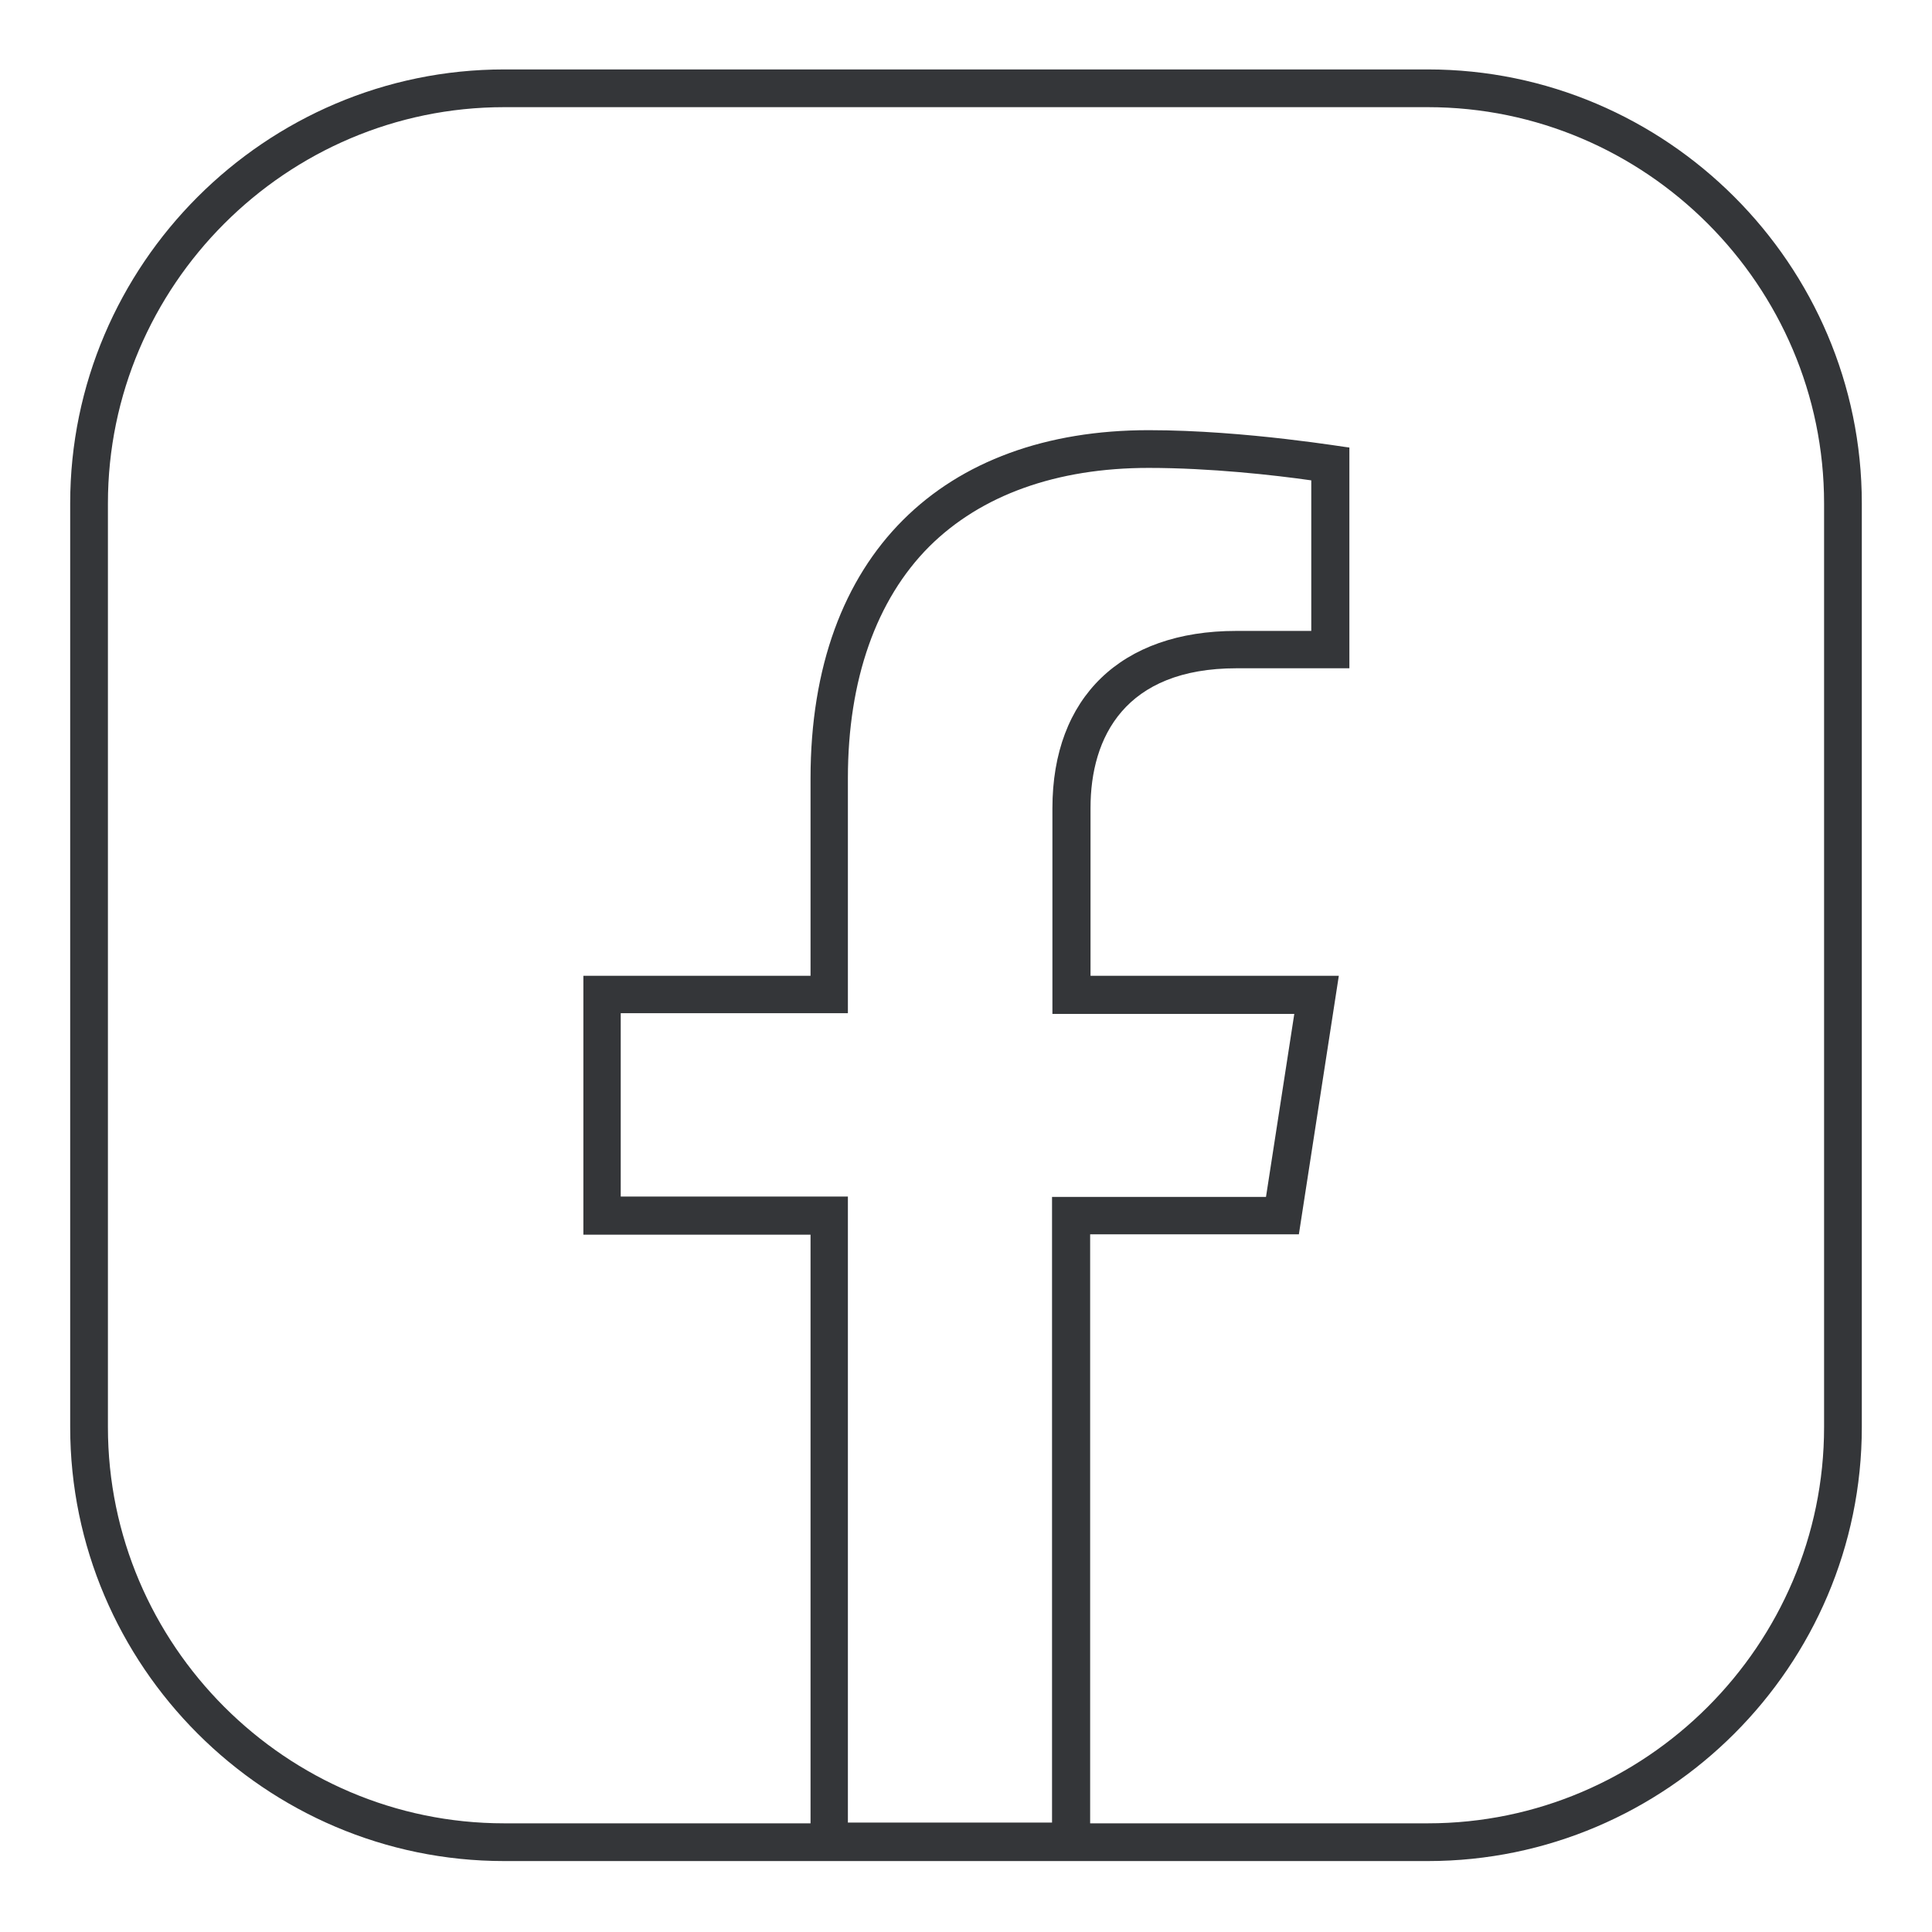
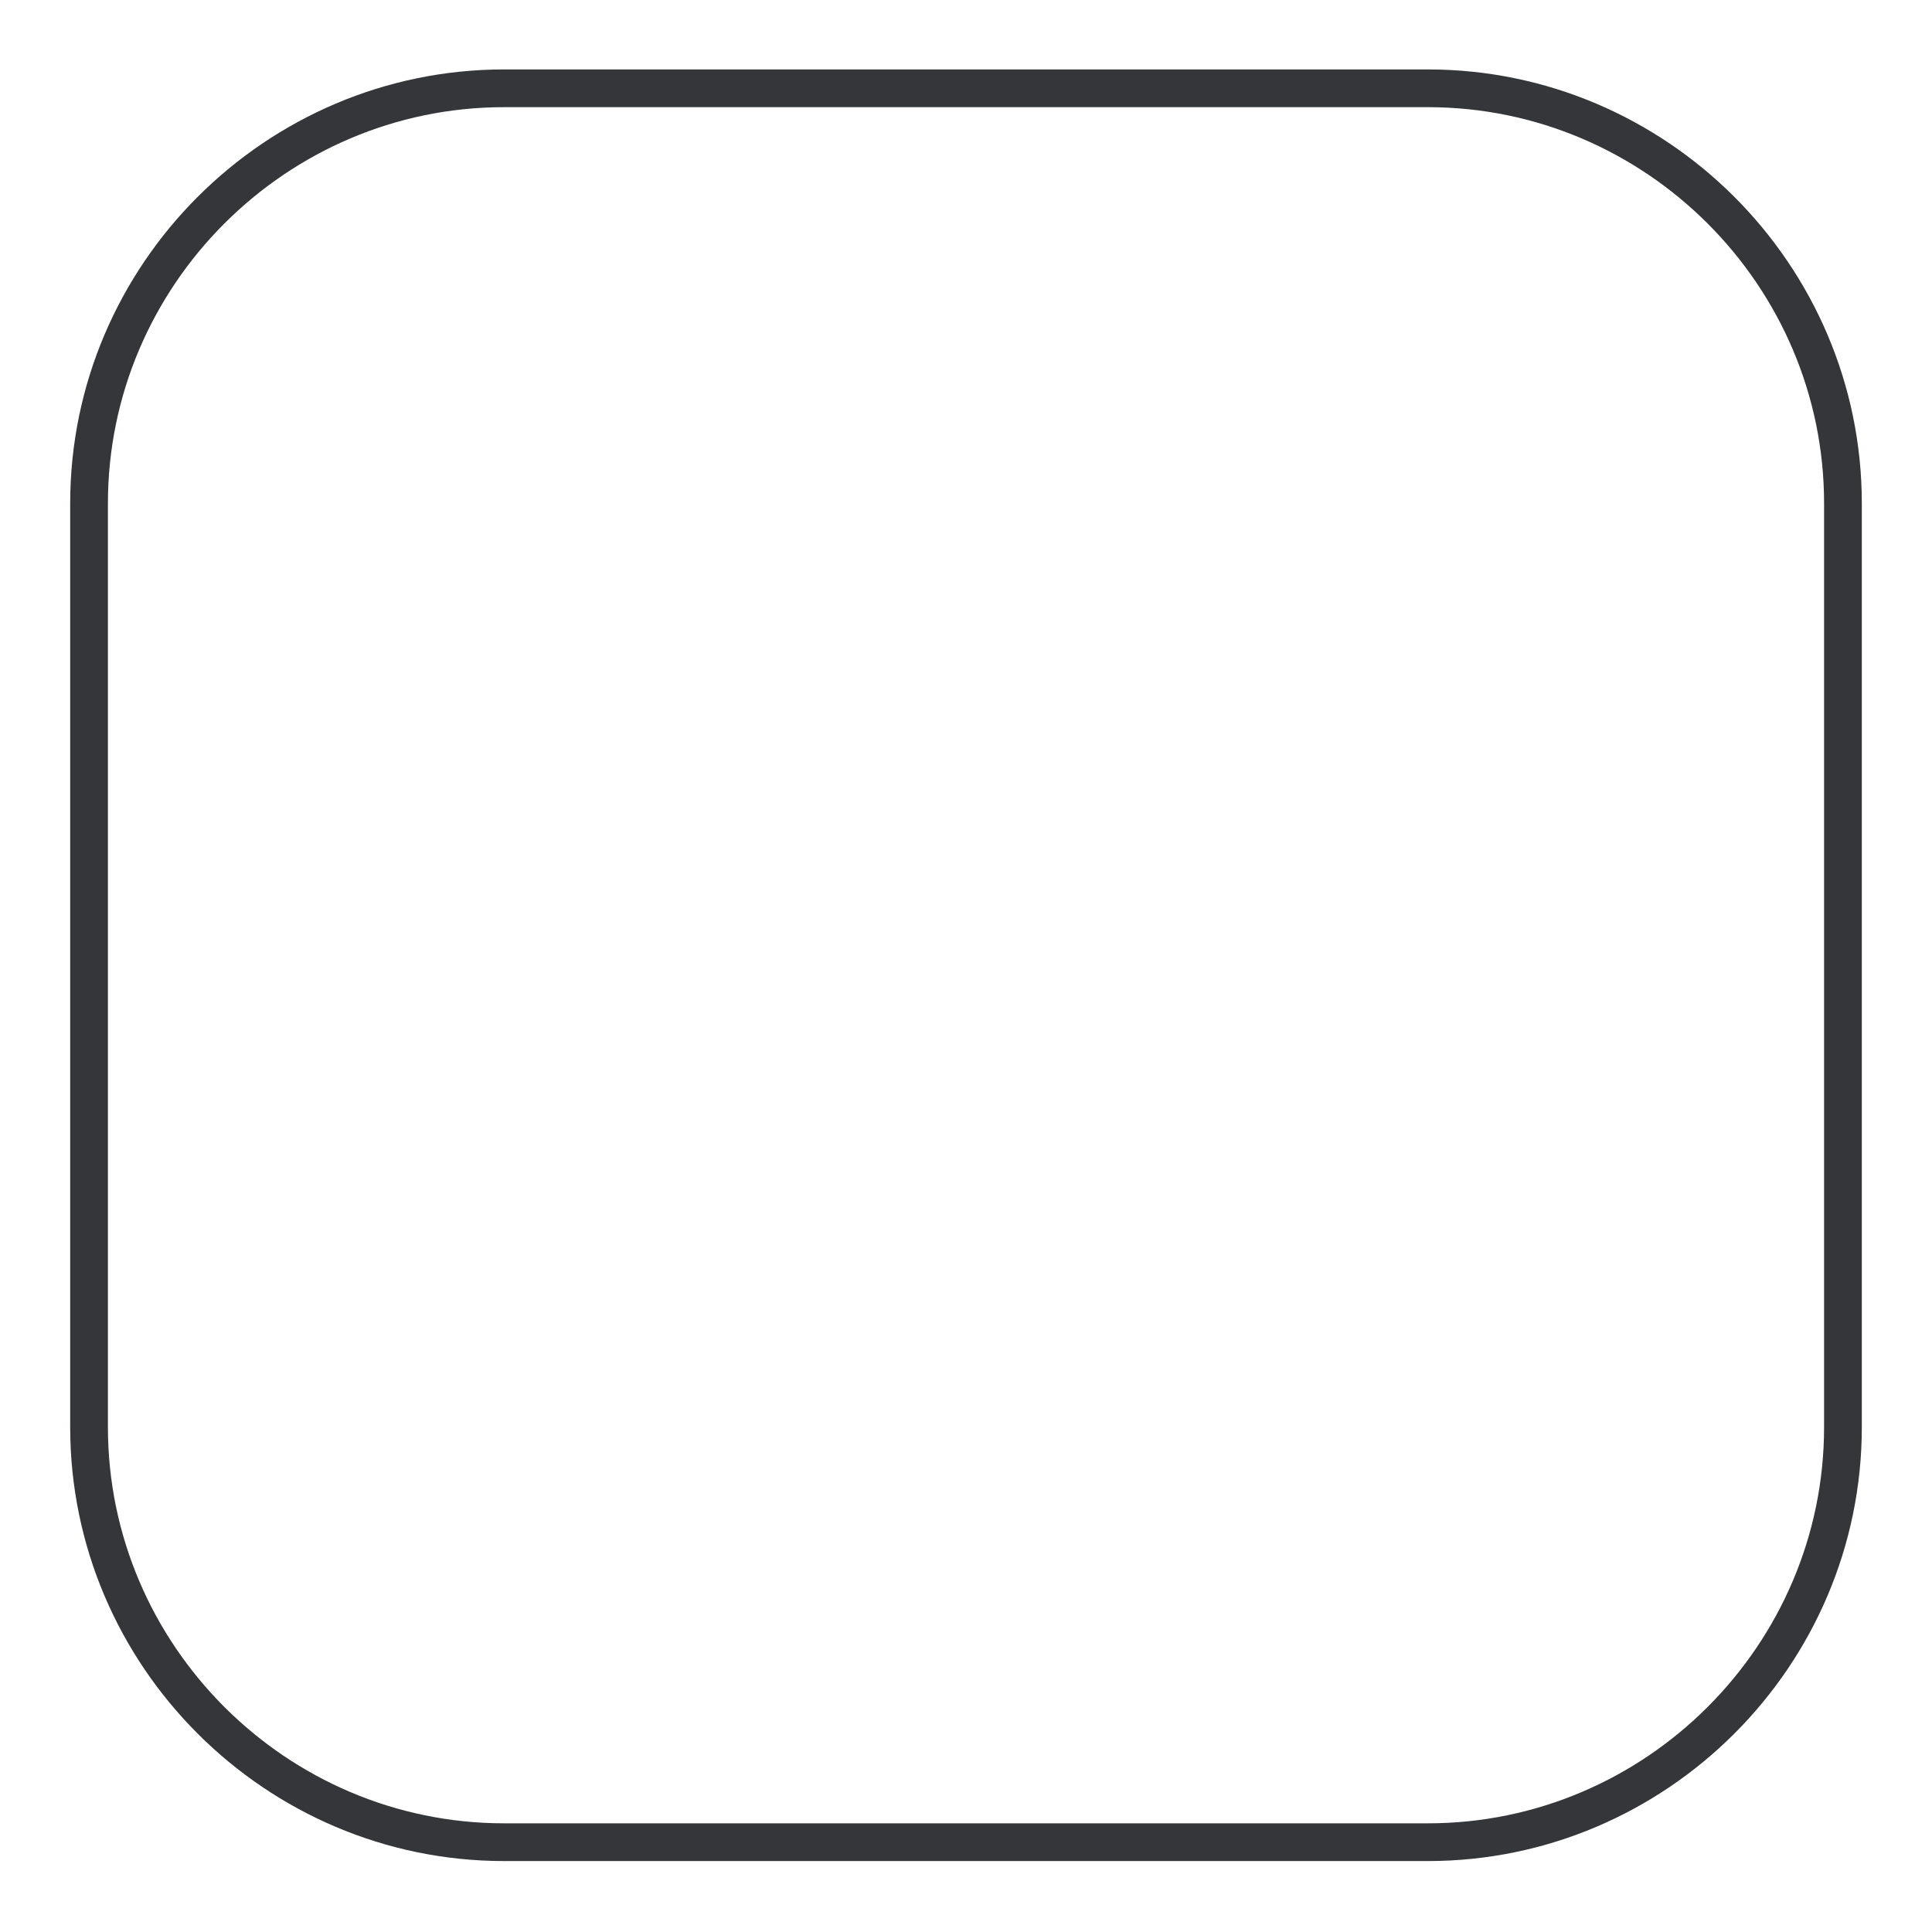
<svg xmlns="http://www.w3.org/2000/svg" version="1.1" x="0px" y="0px" viewBox="0 0 512 512" style="enable-background:new 0 0 512 512;" xml:space="preserve">
  <style type="text/css">
	.st0{fill:#343639;}
	.st1{fill:none;stroke:#343639;stroke-width:10;stroke-linecap:round;stroke-miterlimit:10;}
	.st2{display:none;}
	.st3{display:inline;}
	.st4{fill:#3E464C;}
</style>
  <g id="Layer_1">
    <g>
      <g id="Layer_1_1_">
        <g>
-           <path class="st0" d="M304.4,124c16.3,0,33.3,1.9,43.1,3.3v39.9h-19.9c-30.5,0-48.7,17.6-48.7,47v44.5v10h10H343l-7.5,48.5h-46.7      h-10v10v155.8h-54.1V327.1v-10h-10h-50.2v-48.6h50.2h10v-10v-52.3c0-26,7.5-47.3,21.6-61.4C260,131.2,280,124,304.4,124       M304.4,114c-54.2,0-89.6,32.8-89.6,92.3v52.3h-60.2v68.6h60.2v165.8h74.1V327.1h55.3v0.1l10.6-68.6h-65.8v-44.5      c0-18.7,9.1-37,38.7-37h29.9v-58.5C357.5,118.7,330.3,114,304.4,114L304.4,114z" />
-         </g>
+           </g>
      </g>
      <path class="st1" d="M378.4,488.2H133.6c-60.5,0-110-49.5-110-110V133.4c0-60.5,49.5-110,110-110h244.8c60.5,0,110,49.5,110,110    v244.8C488.4,438.7,438.9,488.2,378.4,488.2z" />
    </g>
  </g>
  <g id="Layer_2">
</g>
</svg>